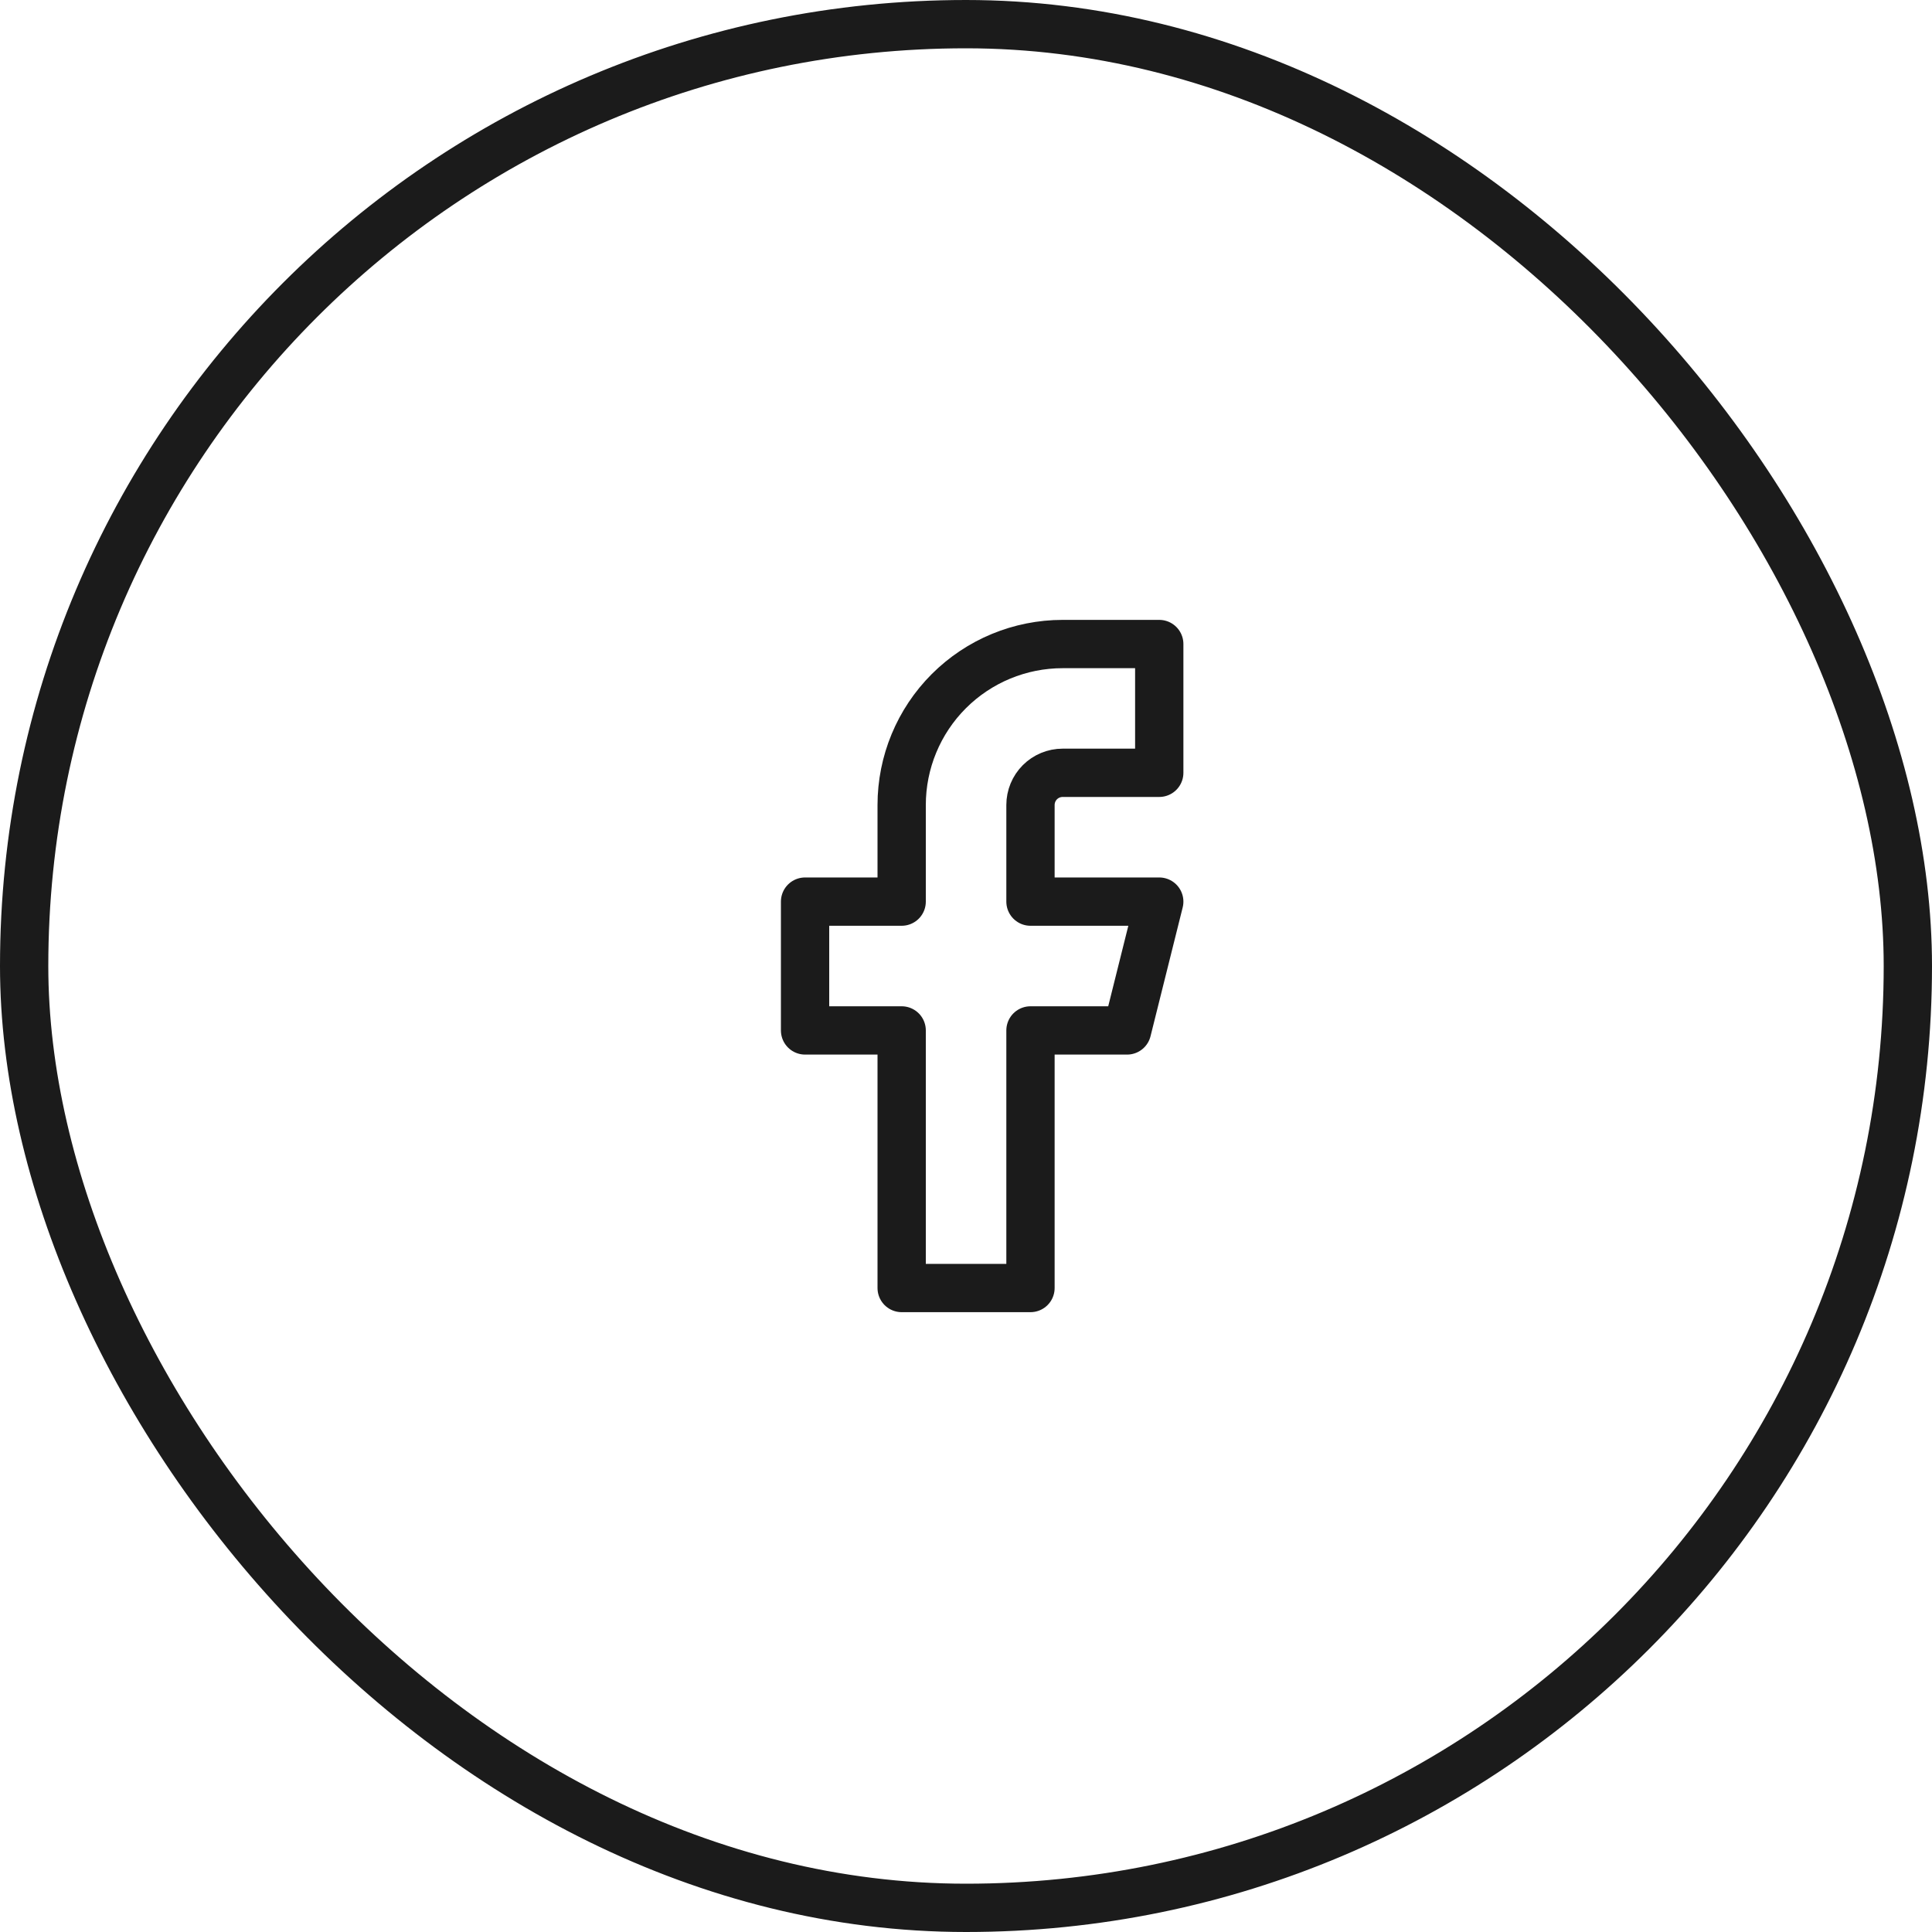
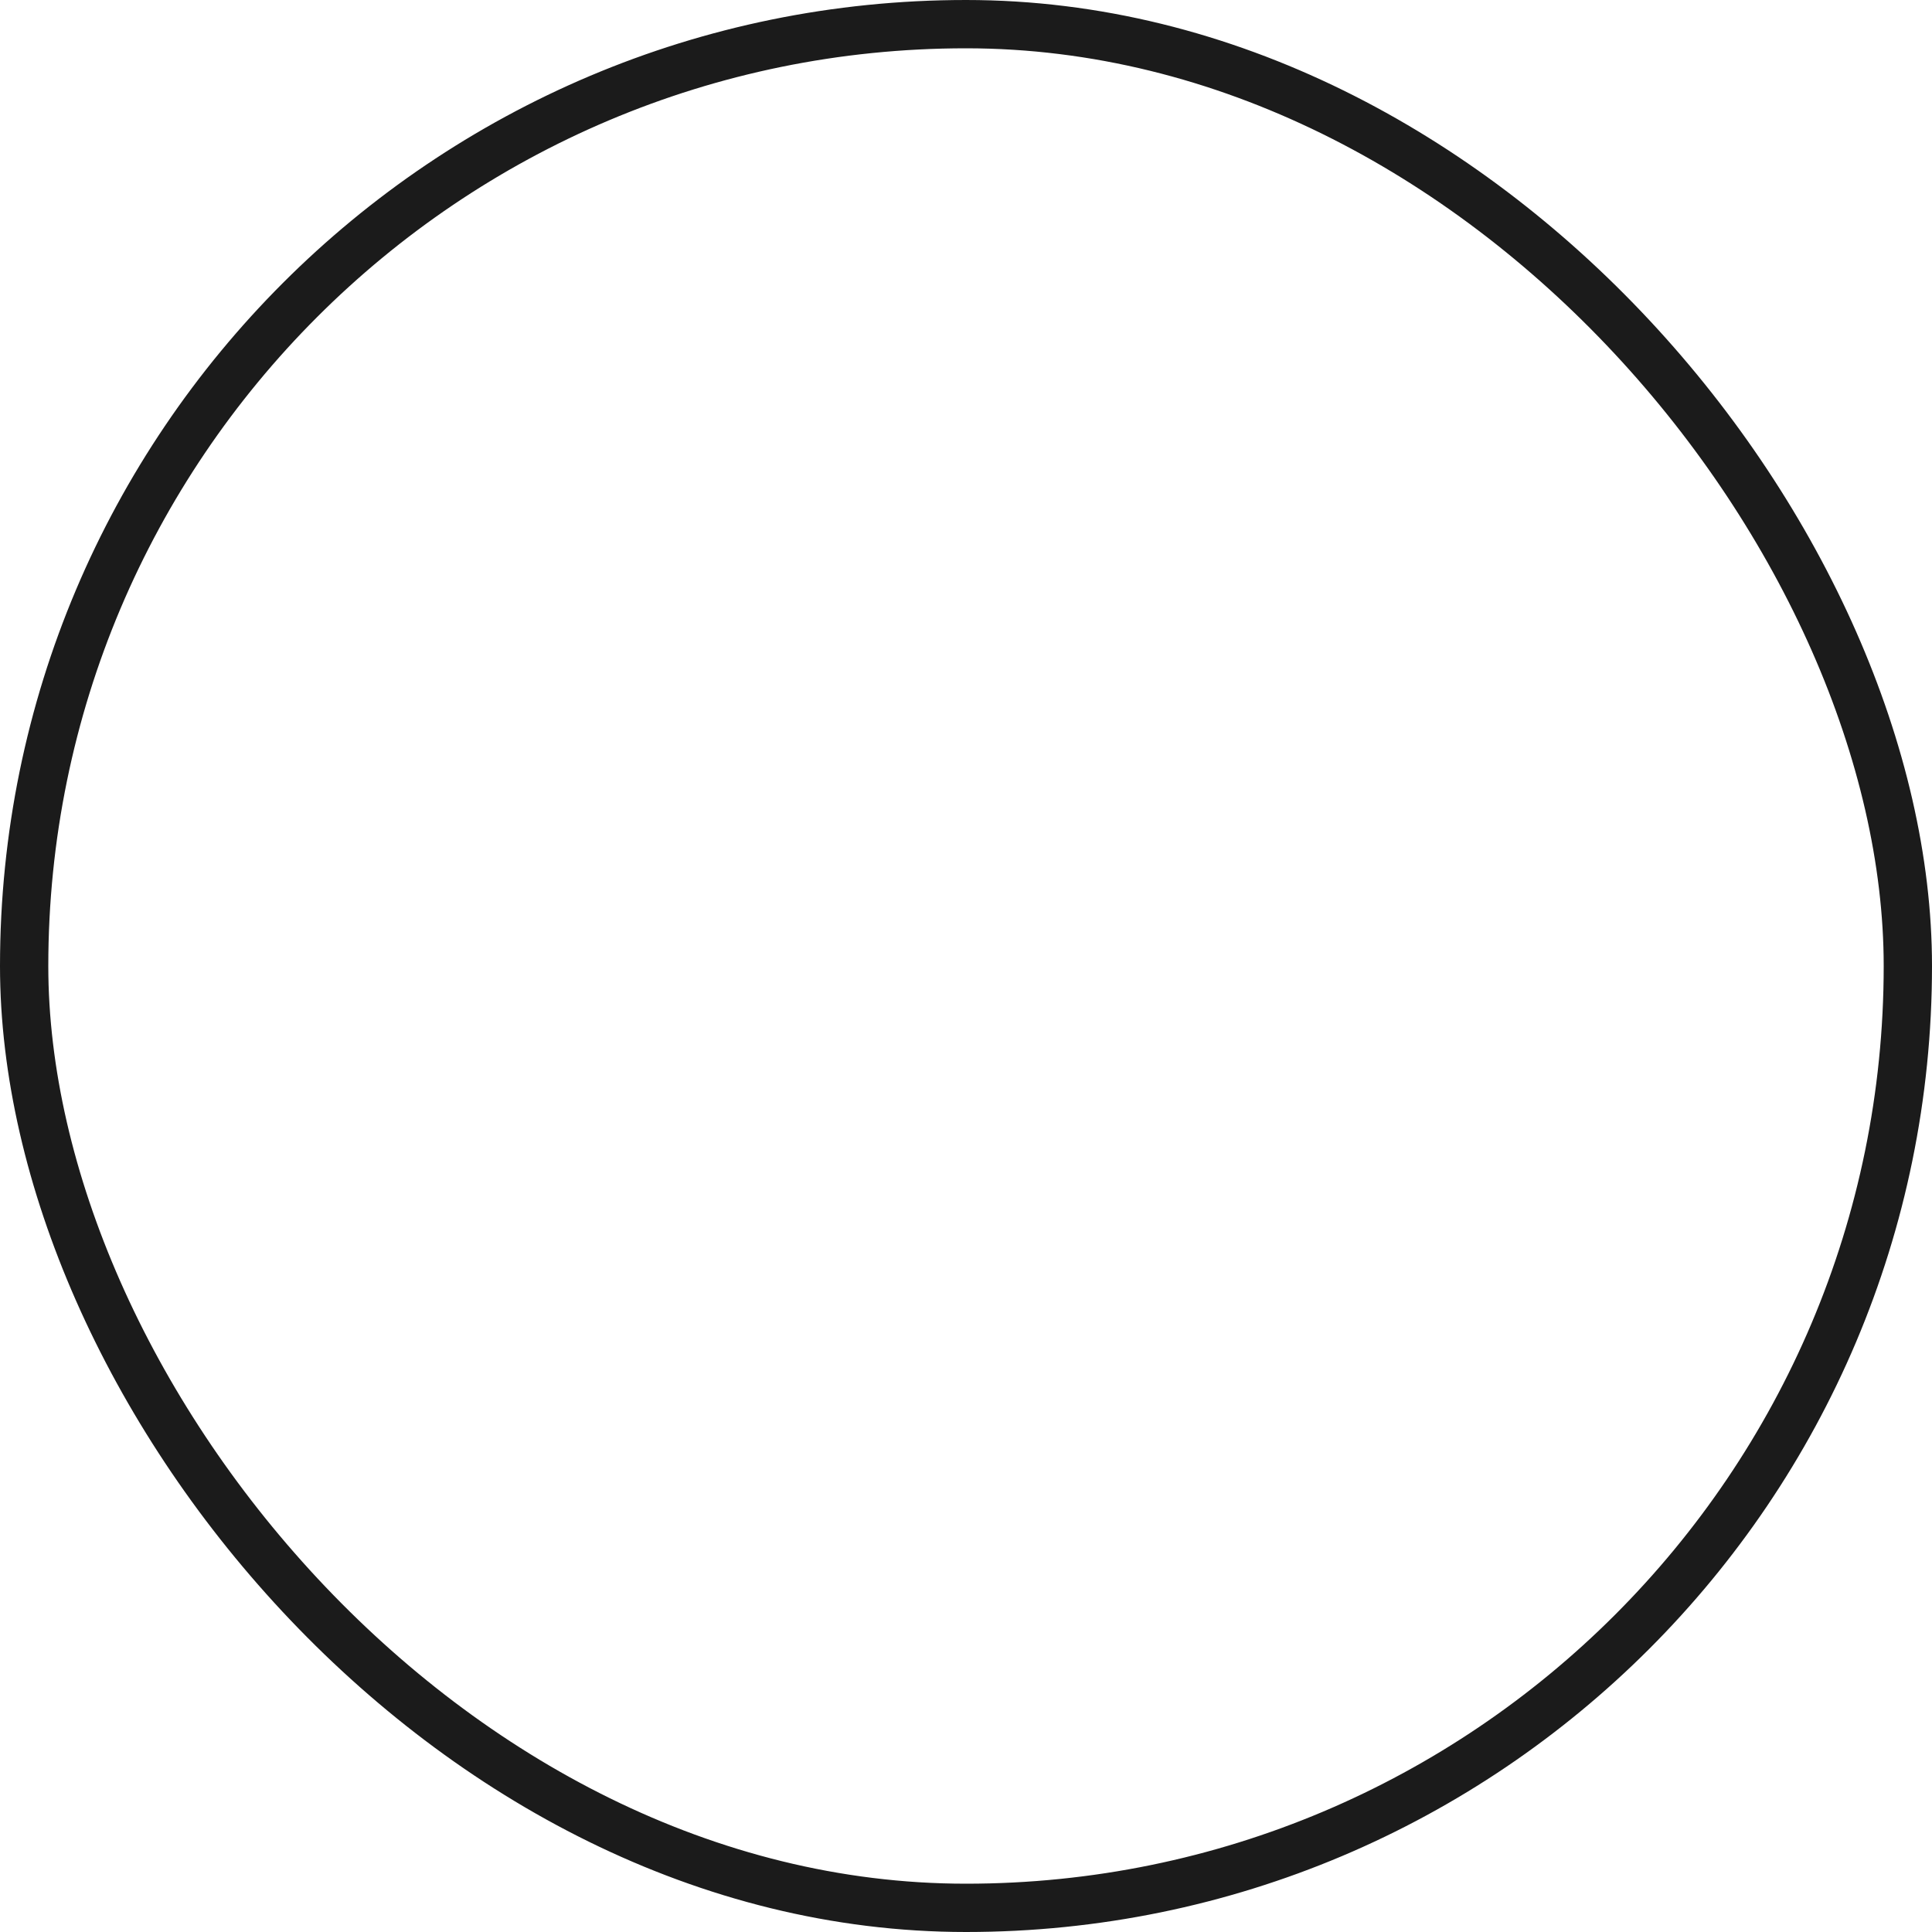
<svg xmlns="http://www.w3.org/2000/svg" width="40" height="40" viewBox="0 0 40 40" fill="none">
-   <path d="M24.001 13.334H22.001C21.117 13.334 20.269 13.685 19.644 14.31C19.019 14.935 18.668 15.783 18.668 16.667V18.667H16.668V21.334H18.668V26.667H21.335V21.334H23.335L24.001 18.667H21.335V16.667C21.335 16.49 21.405 16.32 21.53 16.195C21.655 16.07 21.825 16 22.001 16H24.001V13.334Z" stroke="#1B1B1B" stroke-linecap="round" stroke-linejoin="round" />
  <rect x="0.5" y="0.5" width="39" height="39" rx="19.5" stroke="#1B1B1B" />
</svg>